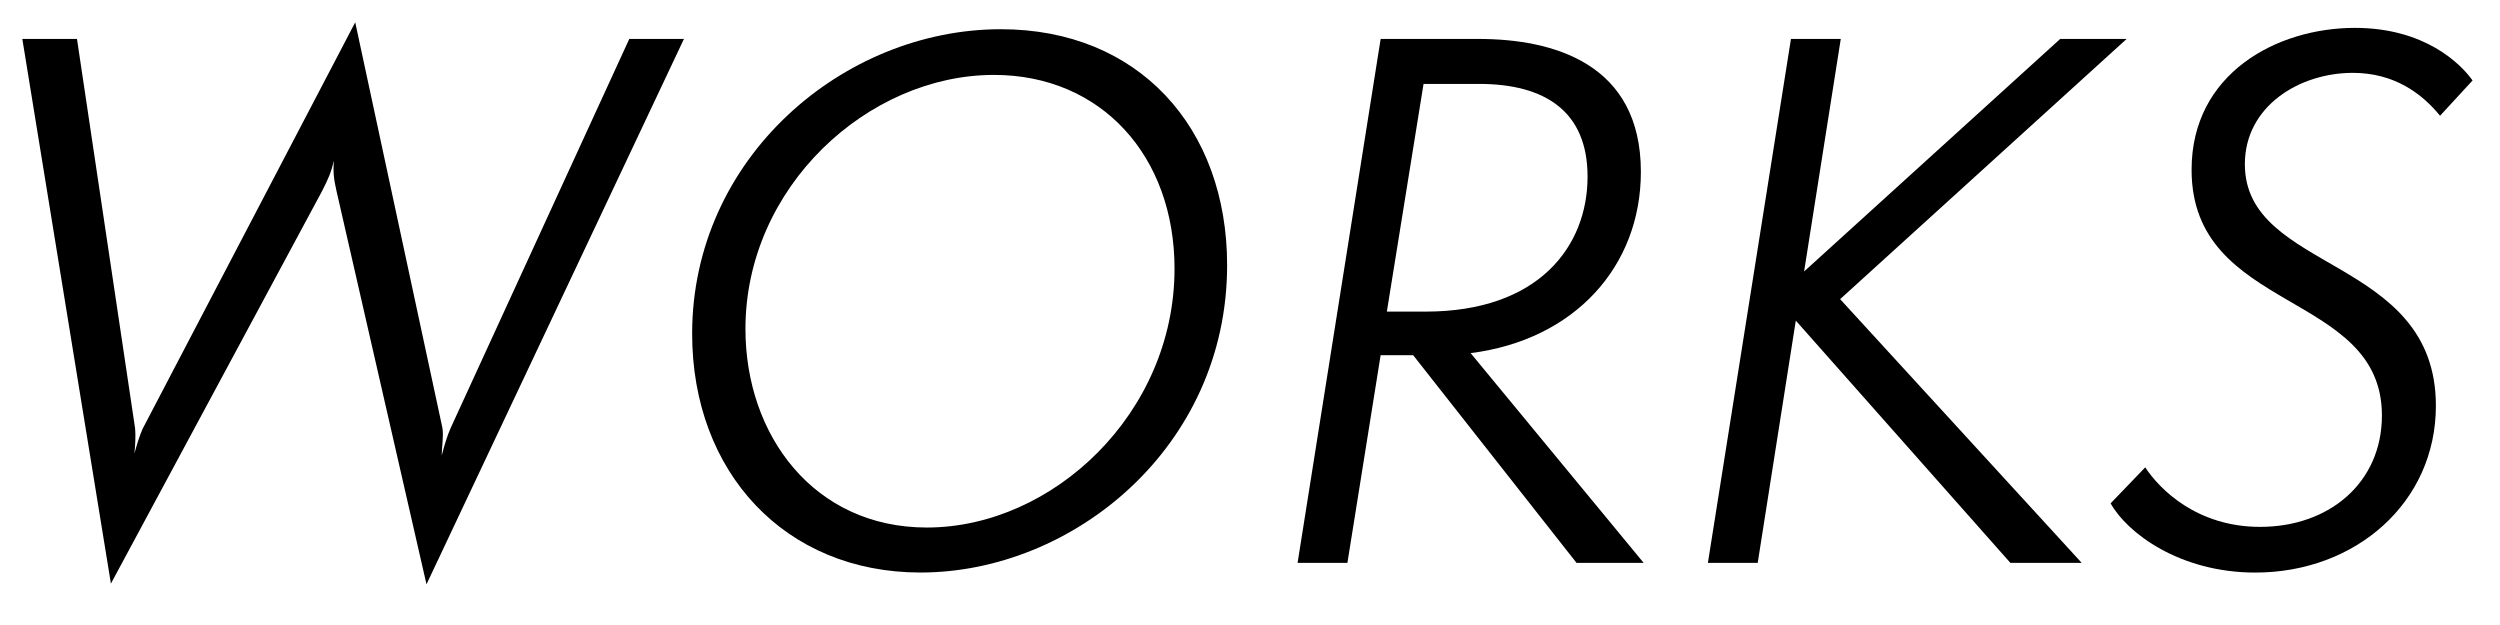
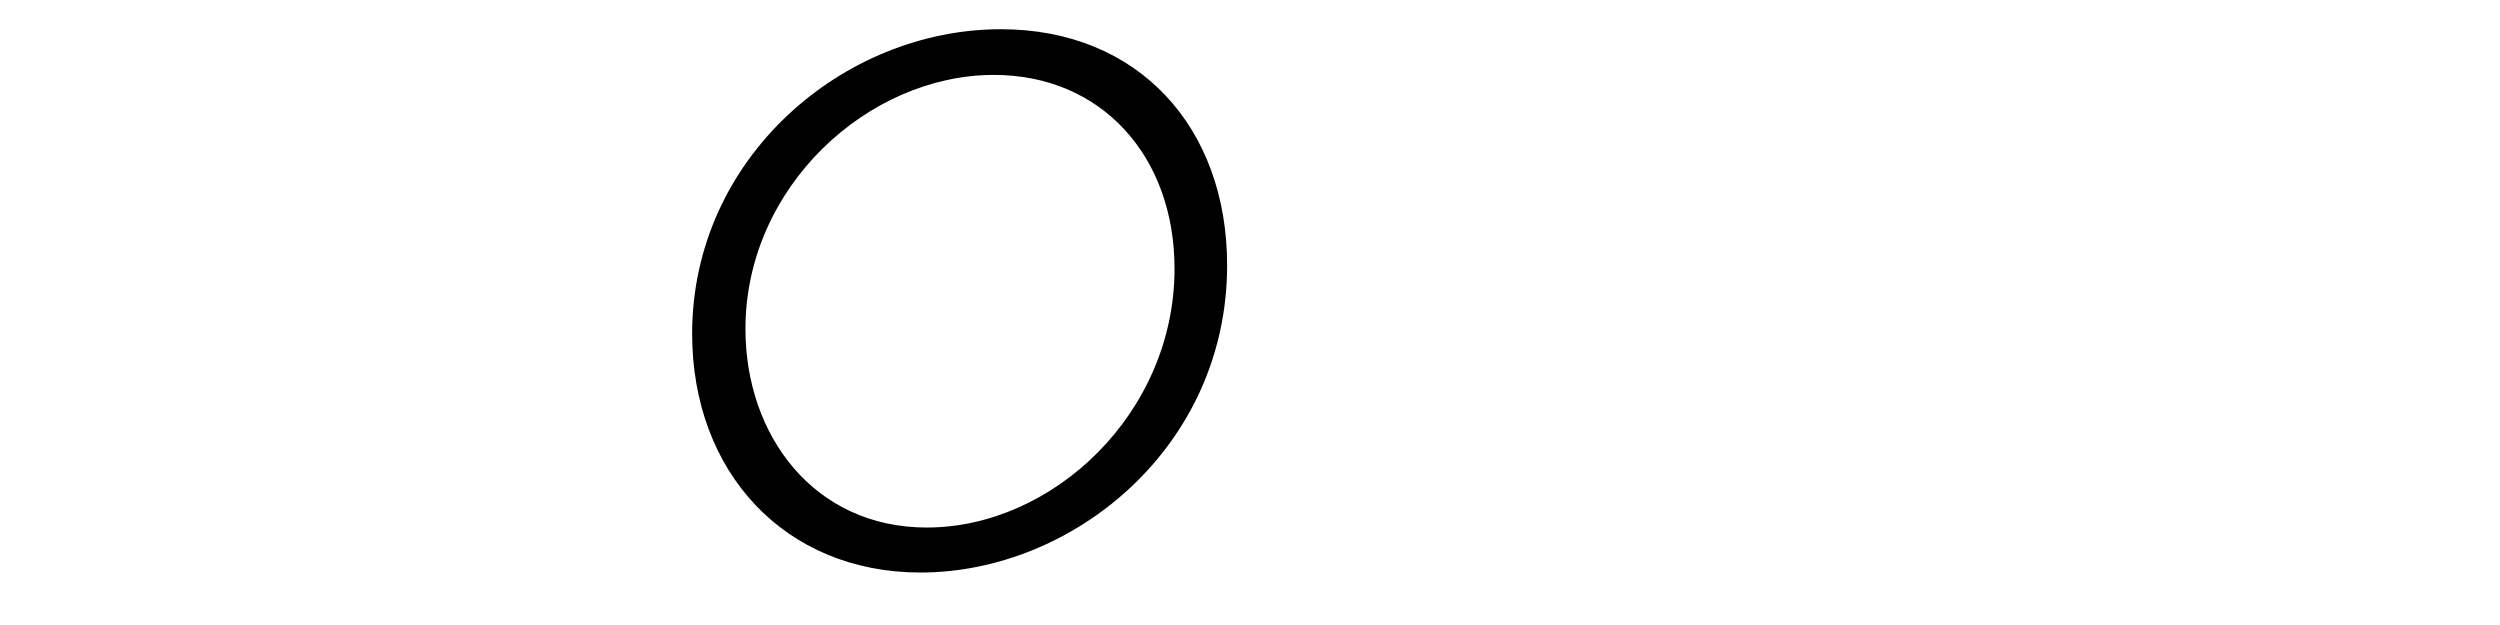
<svg xmlns="http://www.w3.org/2000/svg" version="1.1" id="レイヤー_1" x="0px" y="0px" viewBox="0 0 112 28" style="enable-background:new 0 0 112 28;" xml:space="preserve">
  <g>
-     <path d="M15.077,8.565c-0.124-0.559-0.155-0.807-0.124-1.364c-0.124,0.558-0.248,0.806-0.527,1.364   L4.969,26.146L1,1.744h2.449L6.054,19.2c0.031,0.341,0,0.775-0.031,1.116   c0.093-0.341,0.217-0.775,0.372-1.116L15.914,1l3.906,18.169c0.062,0.372-0.031,0.868-0.031,1.24   c0.093-0.372,0.248-0.899,0.403-1.24l8-17.425h2.449L19.107,26.177L15.077,8.565z" />
    <path d="M31.008,14.952c0-7.875,6.759-13.643,13.828-13.643c6.17,0,10.139,4.403,10.139,10.573   c0,8.154-6.915,13.767-13.736,13.767C35.162,25.649,31.008,21.153,31.008,14.952z M52.619,12.038   c0-5.054-3.287-8.682-8.092-8.682c-5.644,0-11.131,5.022-11.131,11.379   c0,4.775,3.07,8.898,8.124,8.898C47.162,23.634,52.619,18.518,52.619,12.038z" />
-     <path d="M70.627,25.215l-7.317-9.302h-1.458l-1.488,9.302h-2.232l3.721-23.471h4.372   c3.349,0,7.286,1.085,7.286,5.953c0,4.248-2.977,7.534-7.627,8.123l7.751,9.395H70.627z    M63.868,13.96c5.054,0,7.255-2.914,7.255-6.046c0-2.915-1.891-4.155-4.868-4.155h-2.48   l-1.644,10.201H63.868z" />
-     <path d="M90.064,25.215l-9.612-10.852l-1.706,10.852h-2.232l3.721-23.471h2.232l-1.643,10.418   L92.297,1.744h2.977l-12.836,11.658l10.821,11.813H90.064z" />
-     <path d="M96.106,20.937c0.651,0.992,2.326,2.667,5.147,2.667c3.101,0,5.457-1.984,5.457-4.992   c0-5.612-8.527-4.558-8.527-11.007c0-4.31,3.814-6.356,7.317-6.356c3.131,0,4.744,1.612,5.271,2.356   l-1.457,1.581c-0.807-0.992-2.047-1.922-3.907-1.922c-2.387,0-4.837,1.488-4.837,4.093   c0,4.868,8.558,4.093,8.558,10.821c0,4.341-3.597,7.473-8.092,7.473   c-3.379,0-5.736-1.768-6.48-3.101L96.106,20.937z" />
  </g>
</svg>